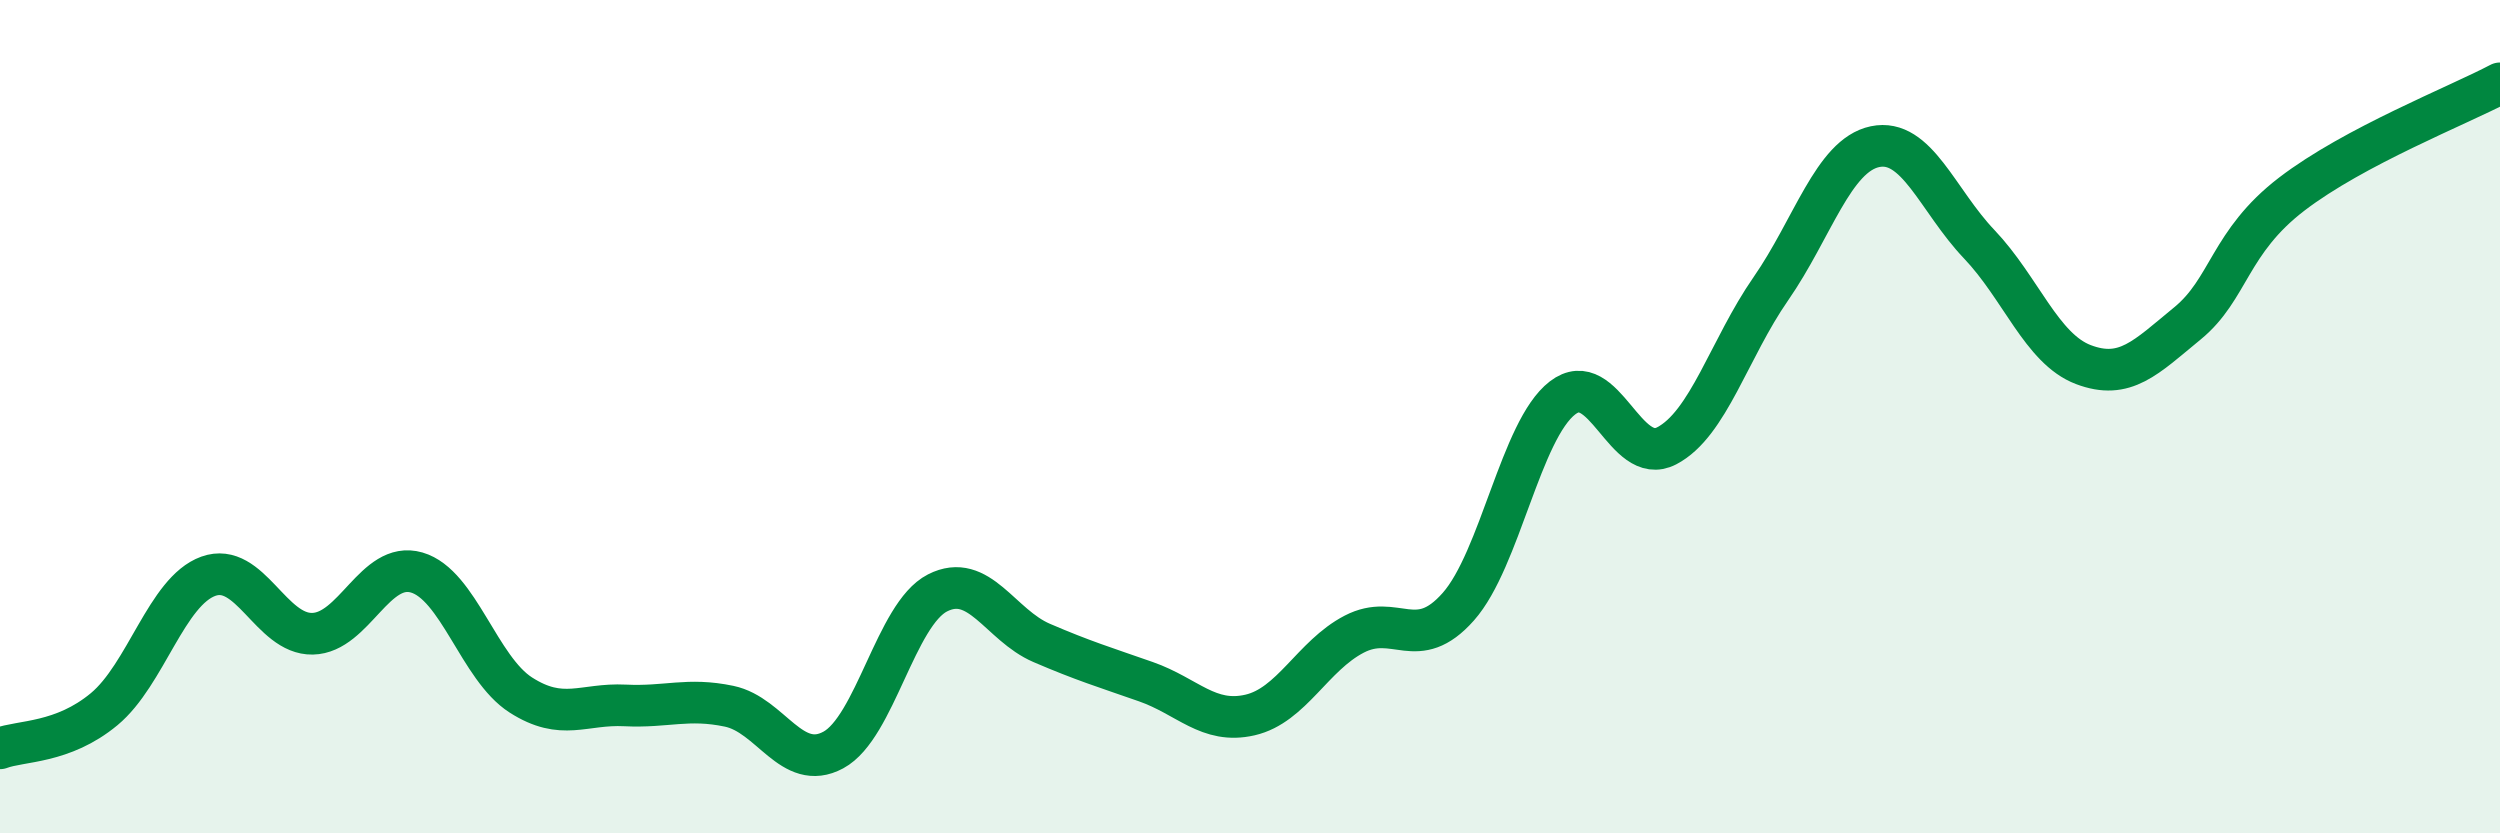
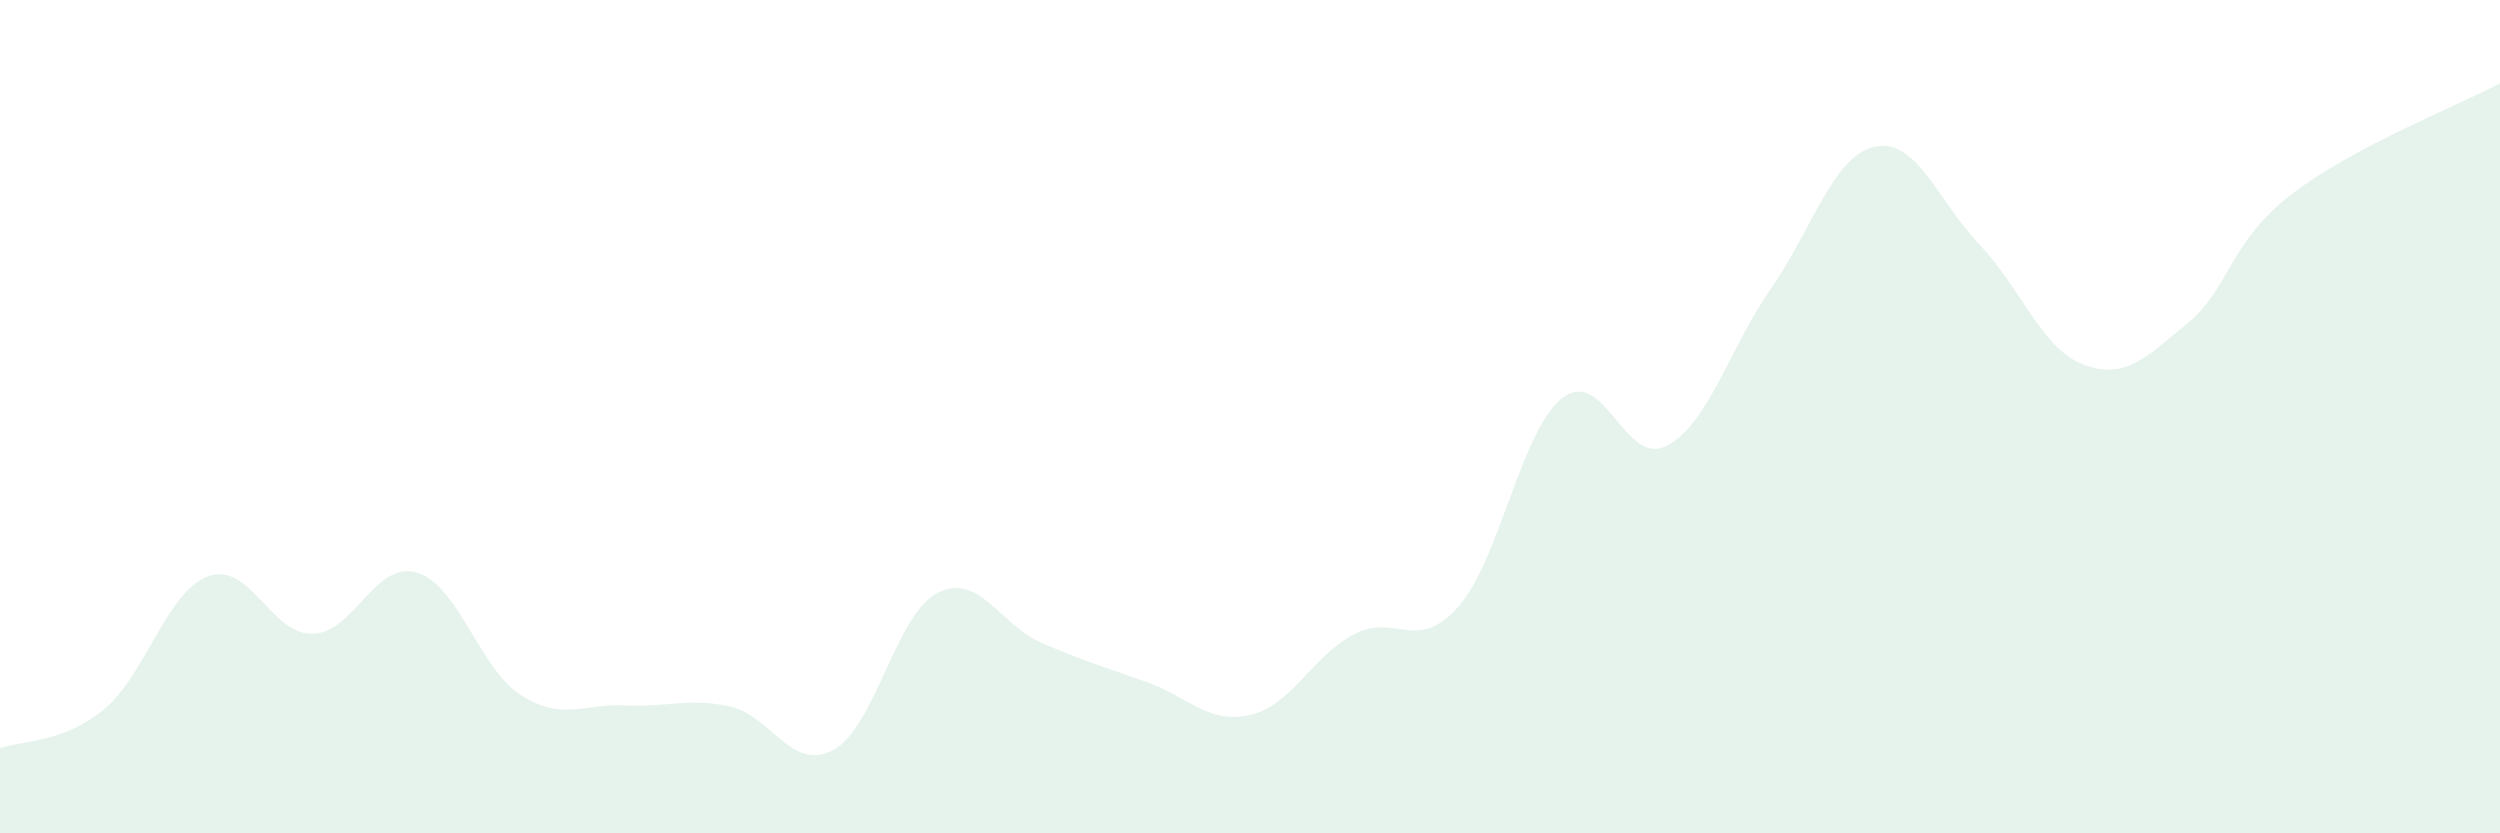
<svg xmlns="http://www.w3.org/2000/svg" width="60" height="20" viewBox="0 0 60 20">
  <path d="M 0,17.96 C 0.5,17.77 1.5,17.85 2.5,17.02 C 3.5,16.19 4,14.19 5,13.83 C 6,13.47 6.5,15.23 7.5,15.21 C 8.5,15.19 9,13.45 10,13.74 C 11,14.03 11.5,16.04 12.5,16.68 C 13.5,17.32 14,16.88 15,16.93 C 16,16.98 16.5,16.74 17.5,16.95 C 18.5,17.16 19,18.54 20,18 C 21,17.46 21.5,14.74 22.5,14.23 C 23.5,13.72 24,15 25,15.43 C 26,15.86 26.5,16.01 27.5,16.36 C 28.5,16.71 29,17.39 30,17.16 C 31,16.93 31.5,15.74 32.5,15.22 C 33.5,14.7 34,15.69 35,14.56 C 36,13.43 36.5,10.32 37.5,9.55 C 38.5,8.78 39,11.22 40,10.7 C 41,10.18 41.5,8.37 42.5,6.93 C 43.5,5.49 44,3.73 45,3.52 C 46,3.31 46.5,4.81 47.5,5.86 C 48.5,6.91 49,8.37 50,8.75 C 51,9.13 51.5,8.58 52.5,7.76 C 53.5,6.94 53.5,5.81 55,4.66 C 56.5,3.51 59,2.53 60,2L60 20L0 20Z" fill="#008740" opacity="0.1" stroke-linecap="round" stroke-linejoin="round" />
-   <path d="M 0,17.96 C 0.5,17.77 1.5,17.85 2.5,17.02 C 3.5,16.19 4,14.19 5,13.83 C 6,13.47 6.5,15.23 7.5,15.21 C 8.5,15.19 9,13.45 10,13.74 C 11,14.03 11.5,16.04 12.5,16.68 C 13.5,17.32 14,16.88 15,16.93 C 16,16.98 16.5,16.74 17.5,16.95 C 18.5,17.16 19,18.54 20,18 C 21,17.46 21.5,14.74 22.5,14.23 C 23.5,13.72 24,15 25,15.43 C 26,15.86 26.5,16.01 27.5,16.36 C 28.5,16.71 29,17.39 30,17.16 C 31,16.93 31.5,15.74 32.5,15.22 C 33.5,14.7 34,15.69 35,14.56 C 36,13.43 36.5,10.32 37.5,9.55 C 38.5,8.78 39,11.22 40,10.7 C 41,10.18 41.5,8.37 42.5,6.93 C 43.5,5.49 44,3.73 45,3.52 C 46,3.31 46.5,4.81 47.5,5.86 C 48.5,6.91 49,8.37 50,8.75 C 51,9.13 51.5,8.58 52.5,7.76 C 53.5,6.94 53.5,5.81 55,4.66 C 56.5,3.51 59,2.53 60,2" stroke="#008740" stroke-width="1" fill="none" stroke-linecap="round" stroke-linejoin="round" />
</svg>